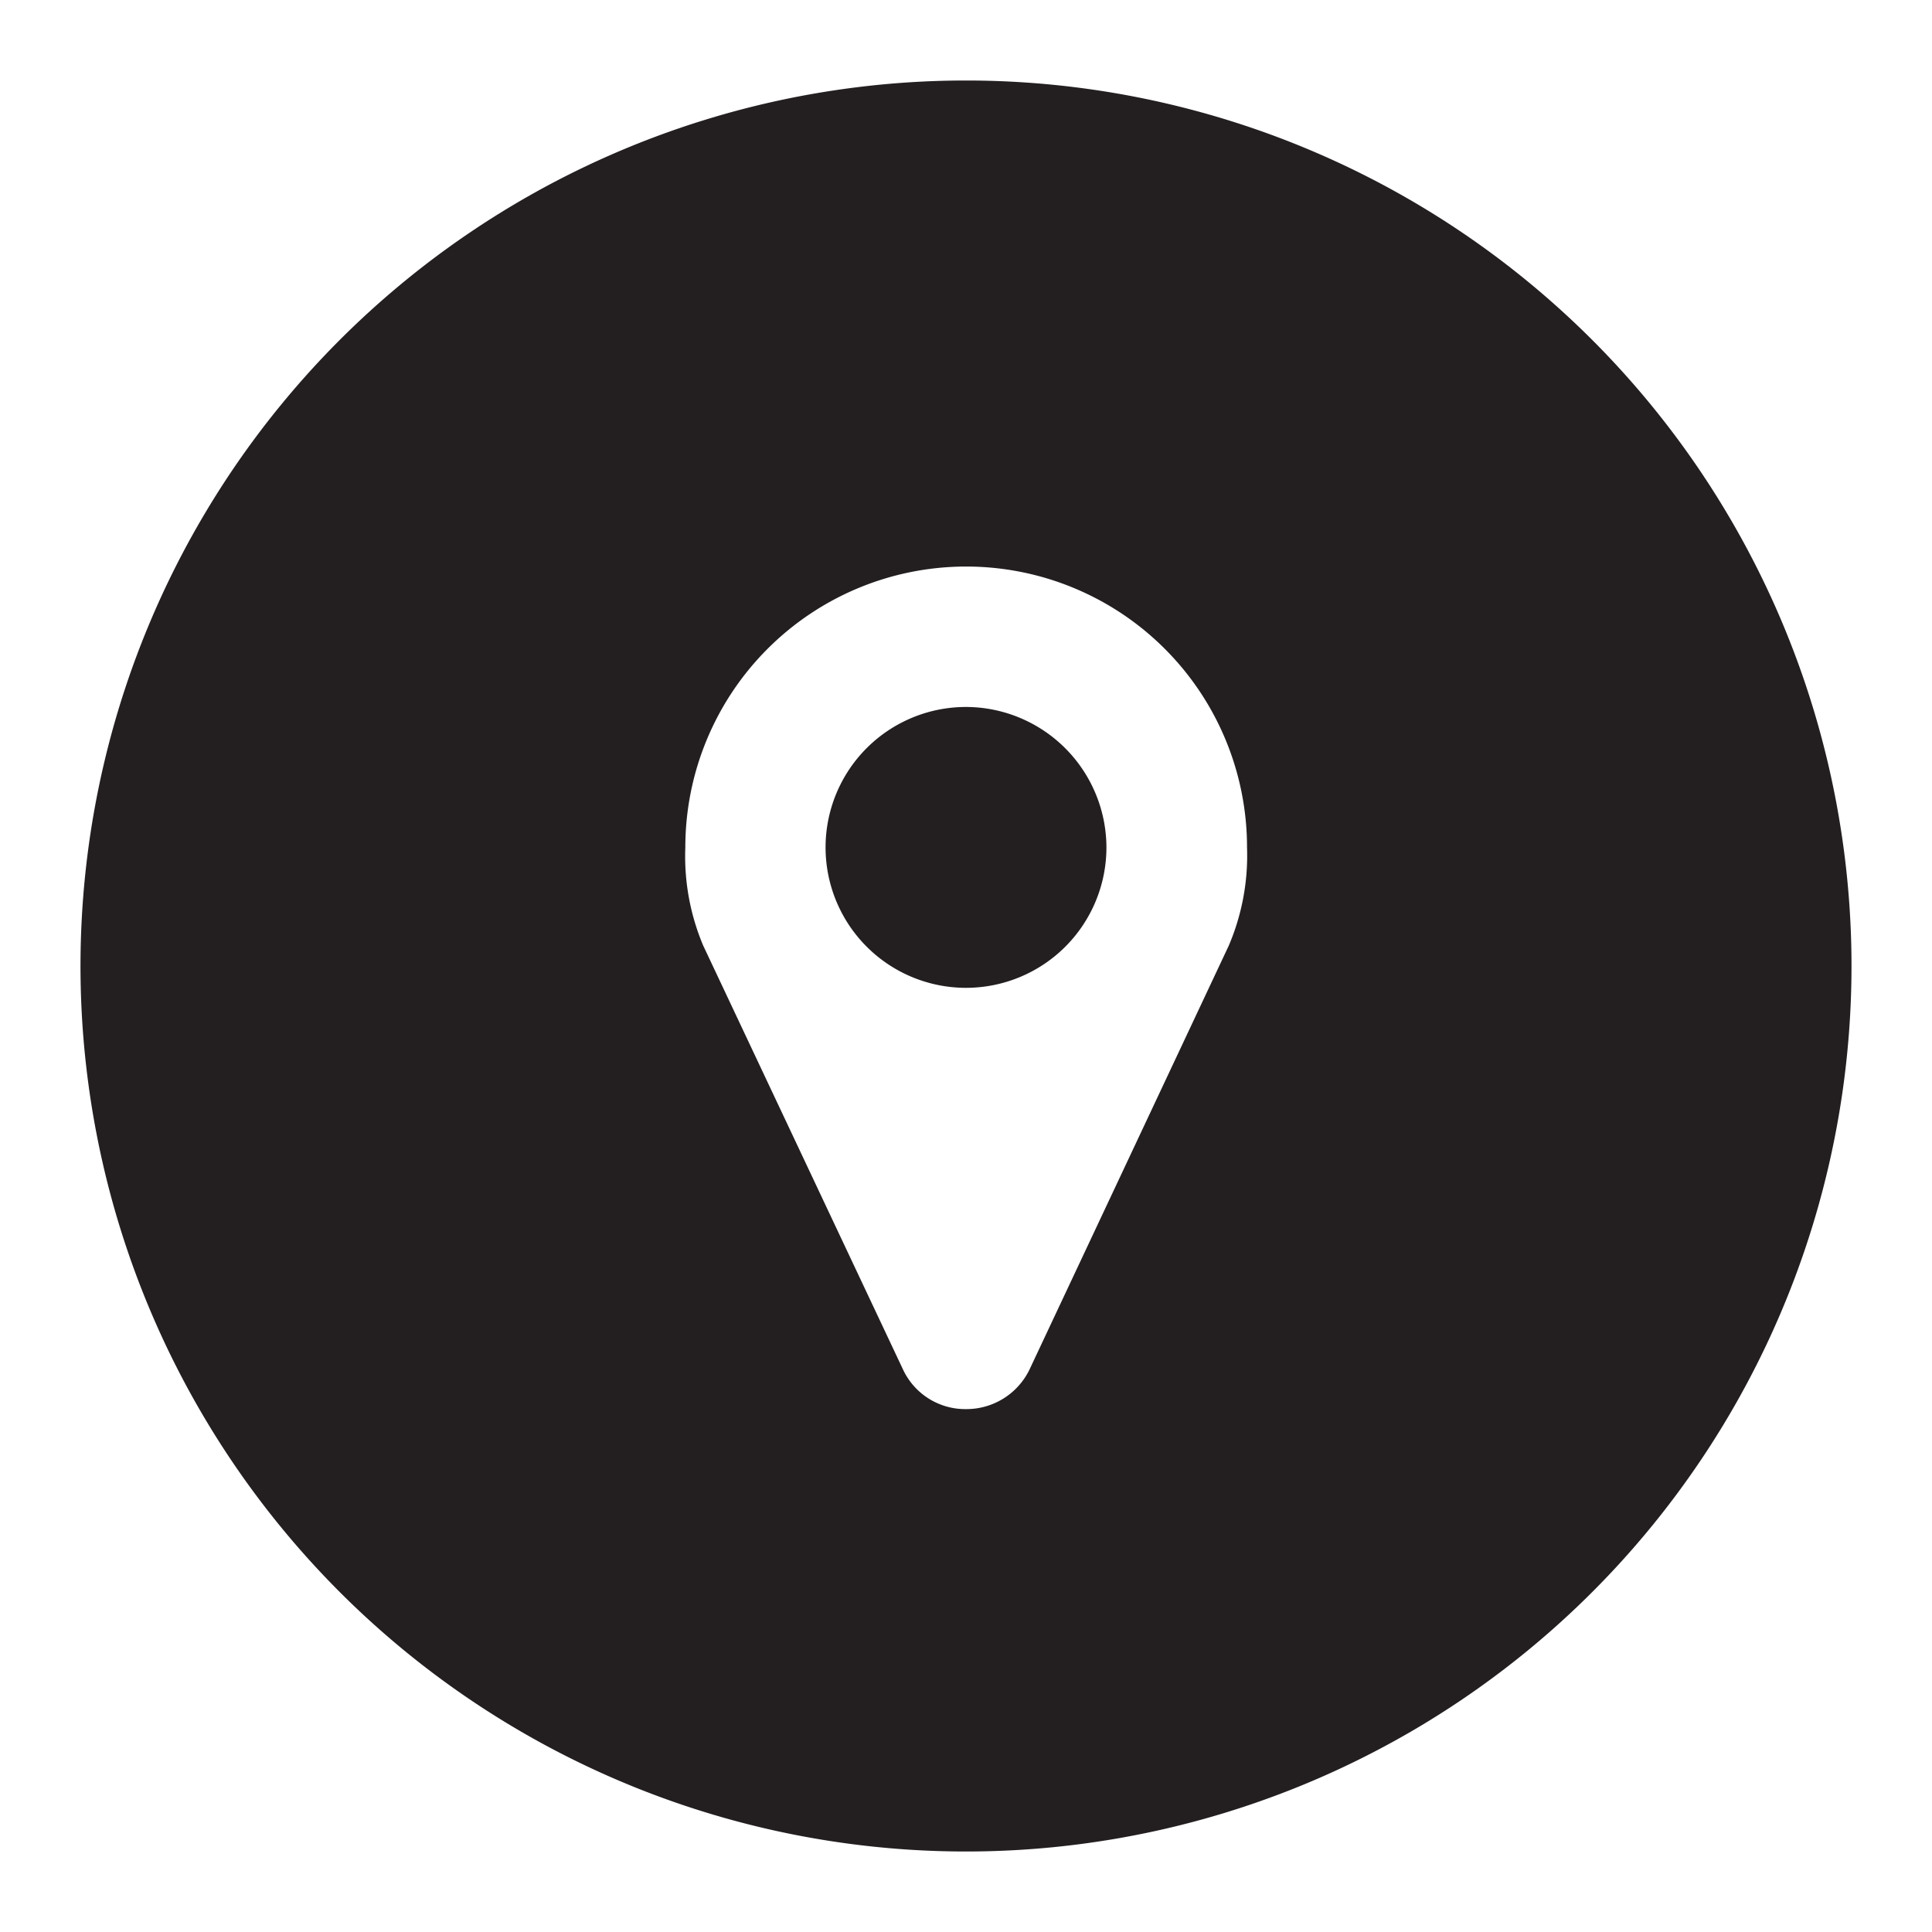
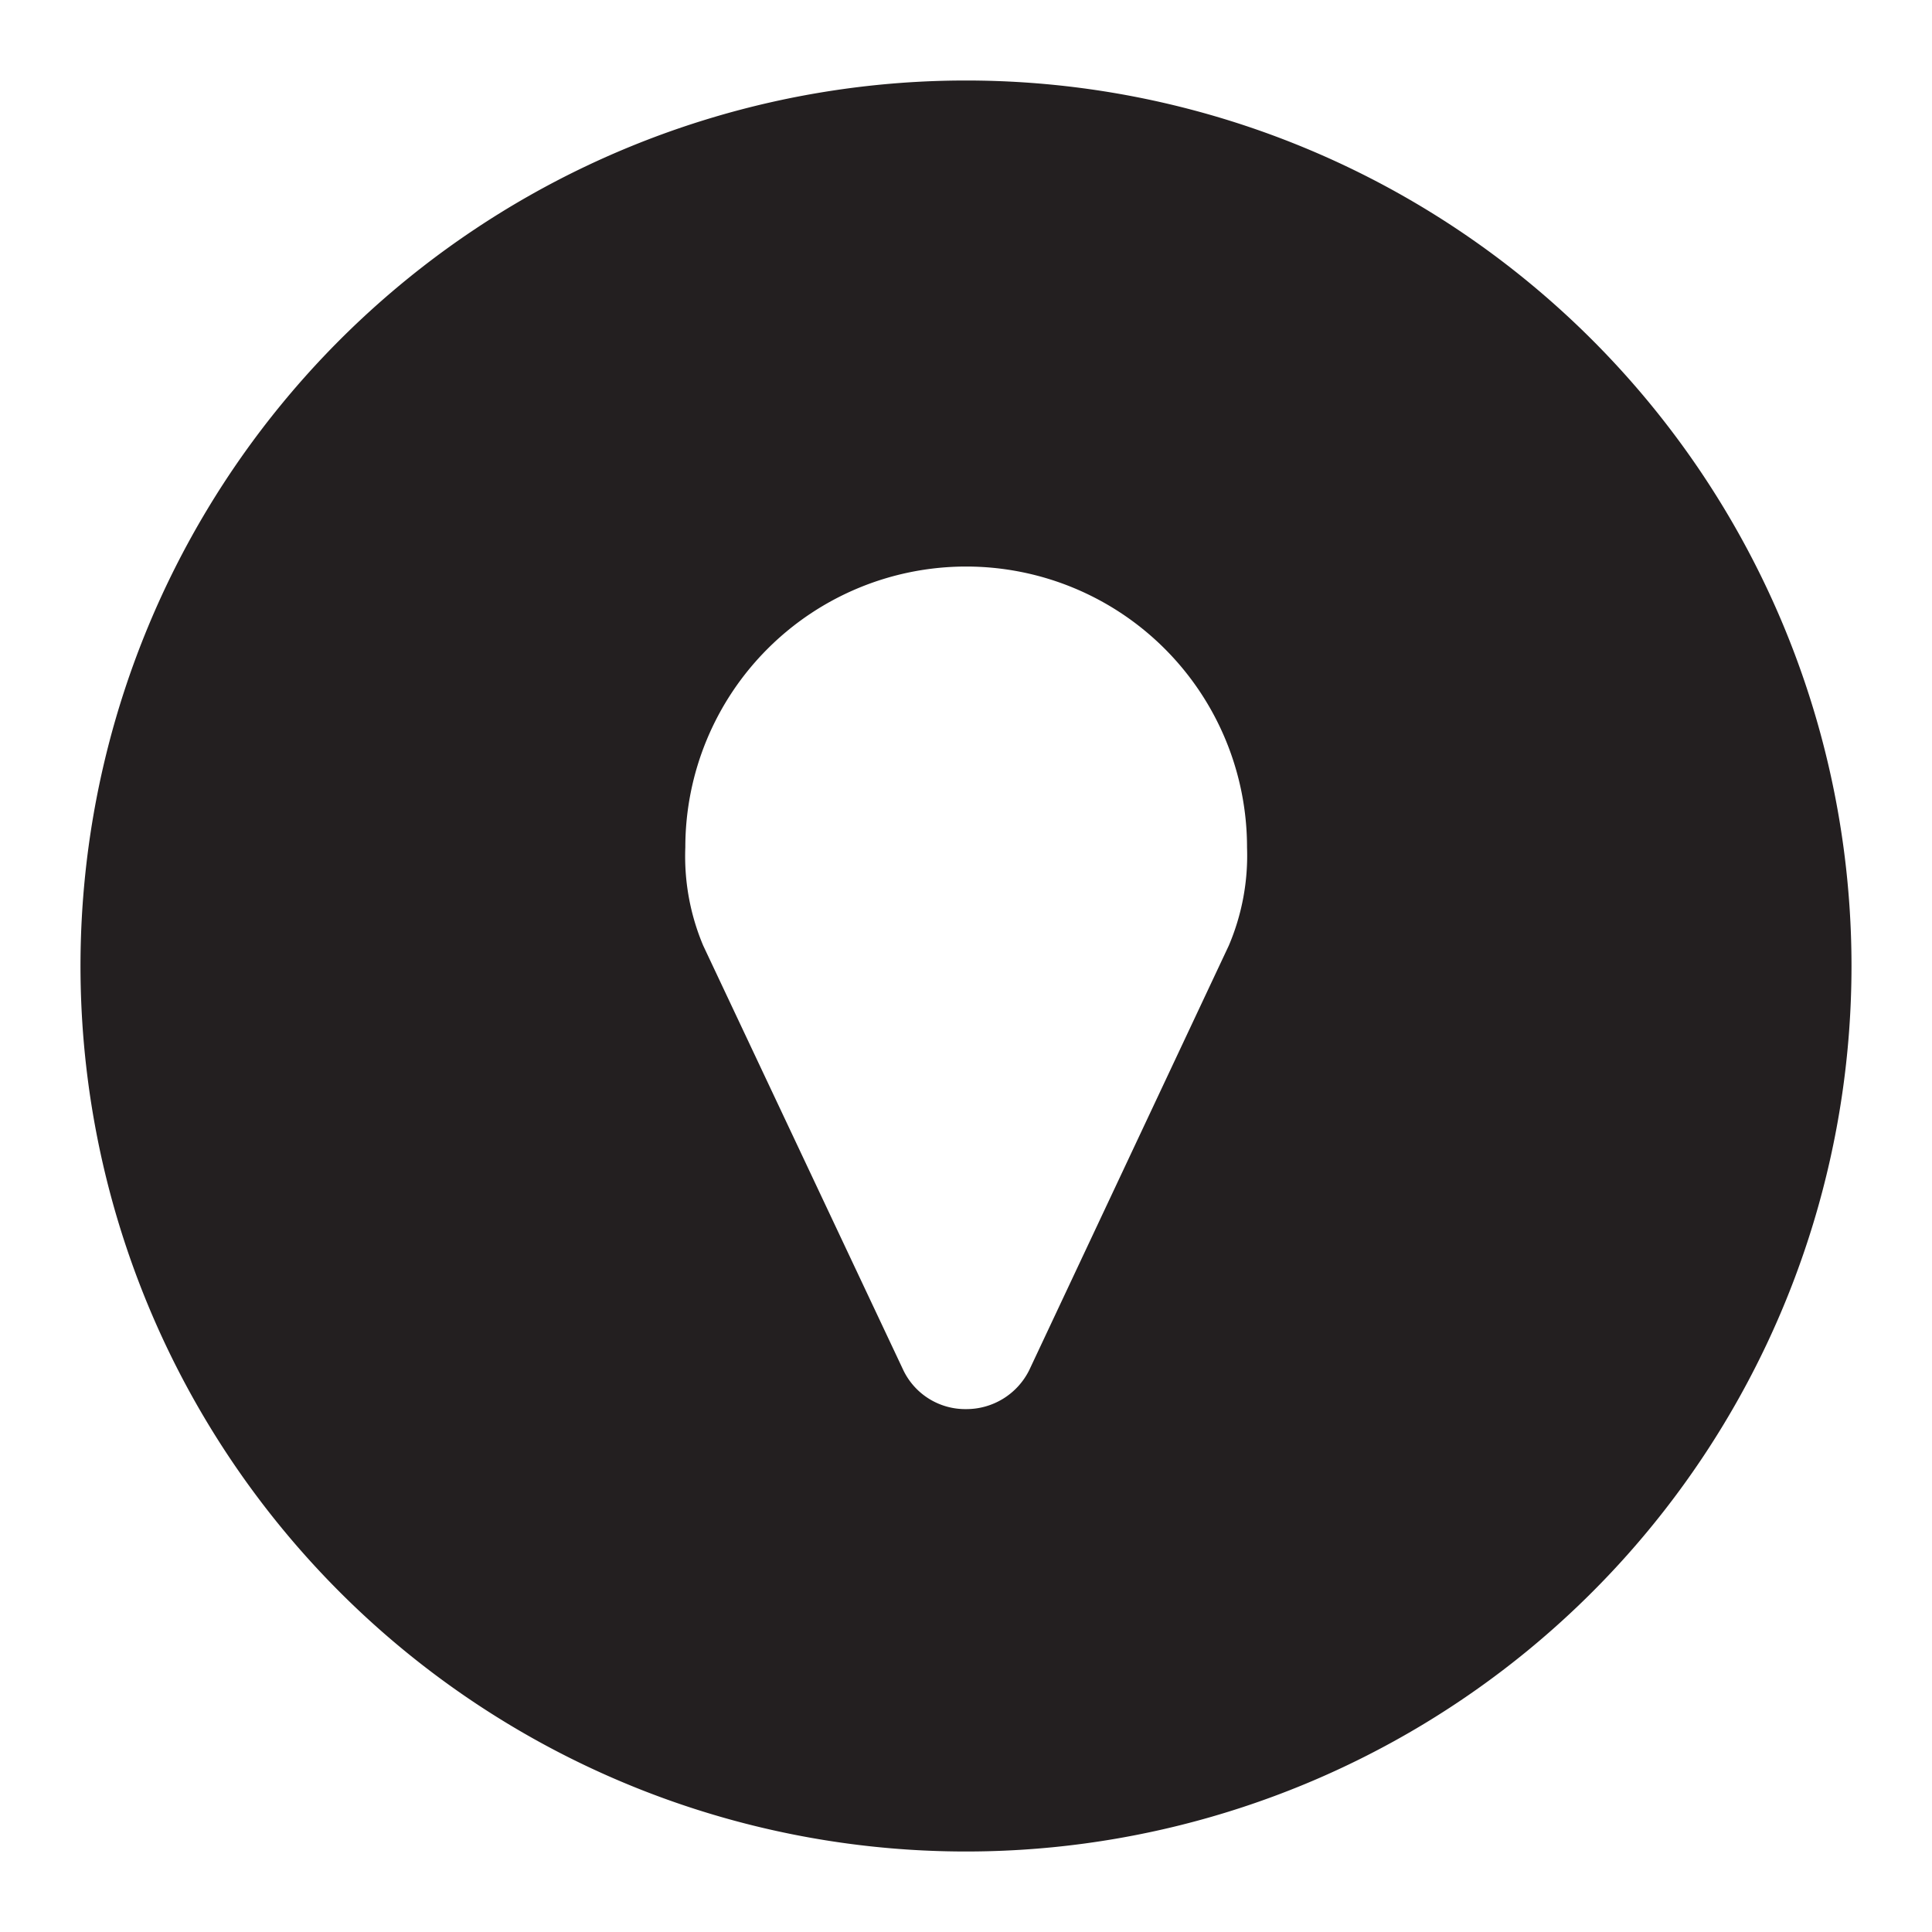
<svg xmlns="http://www.w3.org/2000/svg" id="Layer_1" data-name="Layer 1" viewBox="0 0 108 108">
  <defs>
    <style>.cls-1{fill:#231f20;}</style>
  </defs>
  <title>Icons</title>
  <path class="cls-1" d="M54,4.5A49.5,49.5,0,1,0,103.5,54,49.5,49.5,0,0,0,54,4.5ZM68.69,52.86,57.53,76.6A3.92,3.92,0,0,1,54,78.77a3.84,3.84,0,0,1-3.5-2.17L39.31,52.86a12.83,12.83,0,0,1-1-5.49,15.7,15.7,0,0,1,31.4,0A12.83,12.83,0,0,1,68.69,52.86Z" />
-   <path class="cls-1" d="M54,39.52a7.85,7.85,0,1,0,7.85,7.85A7.87,7.87,0,0,0,54,39.52Z" />
</svg>